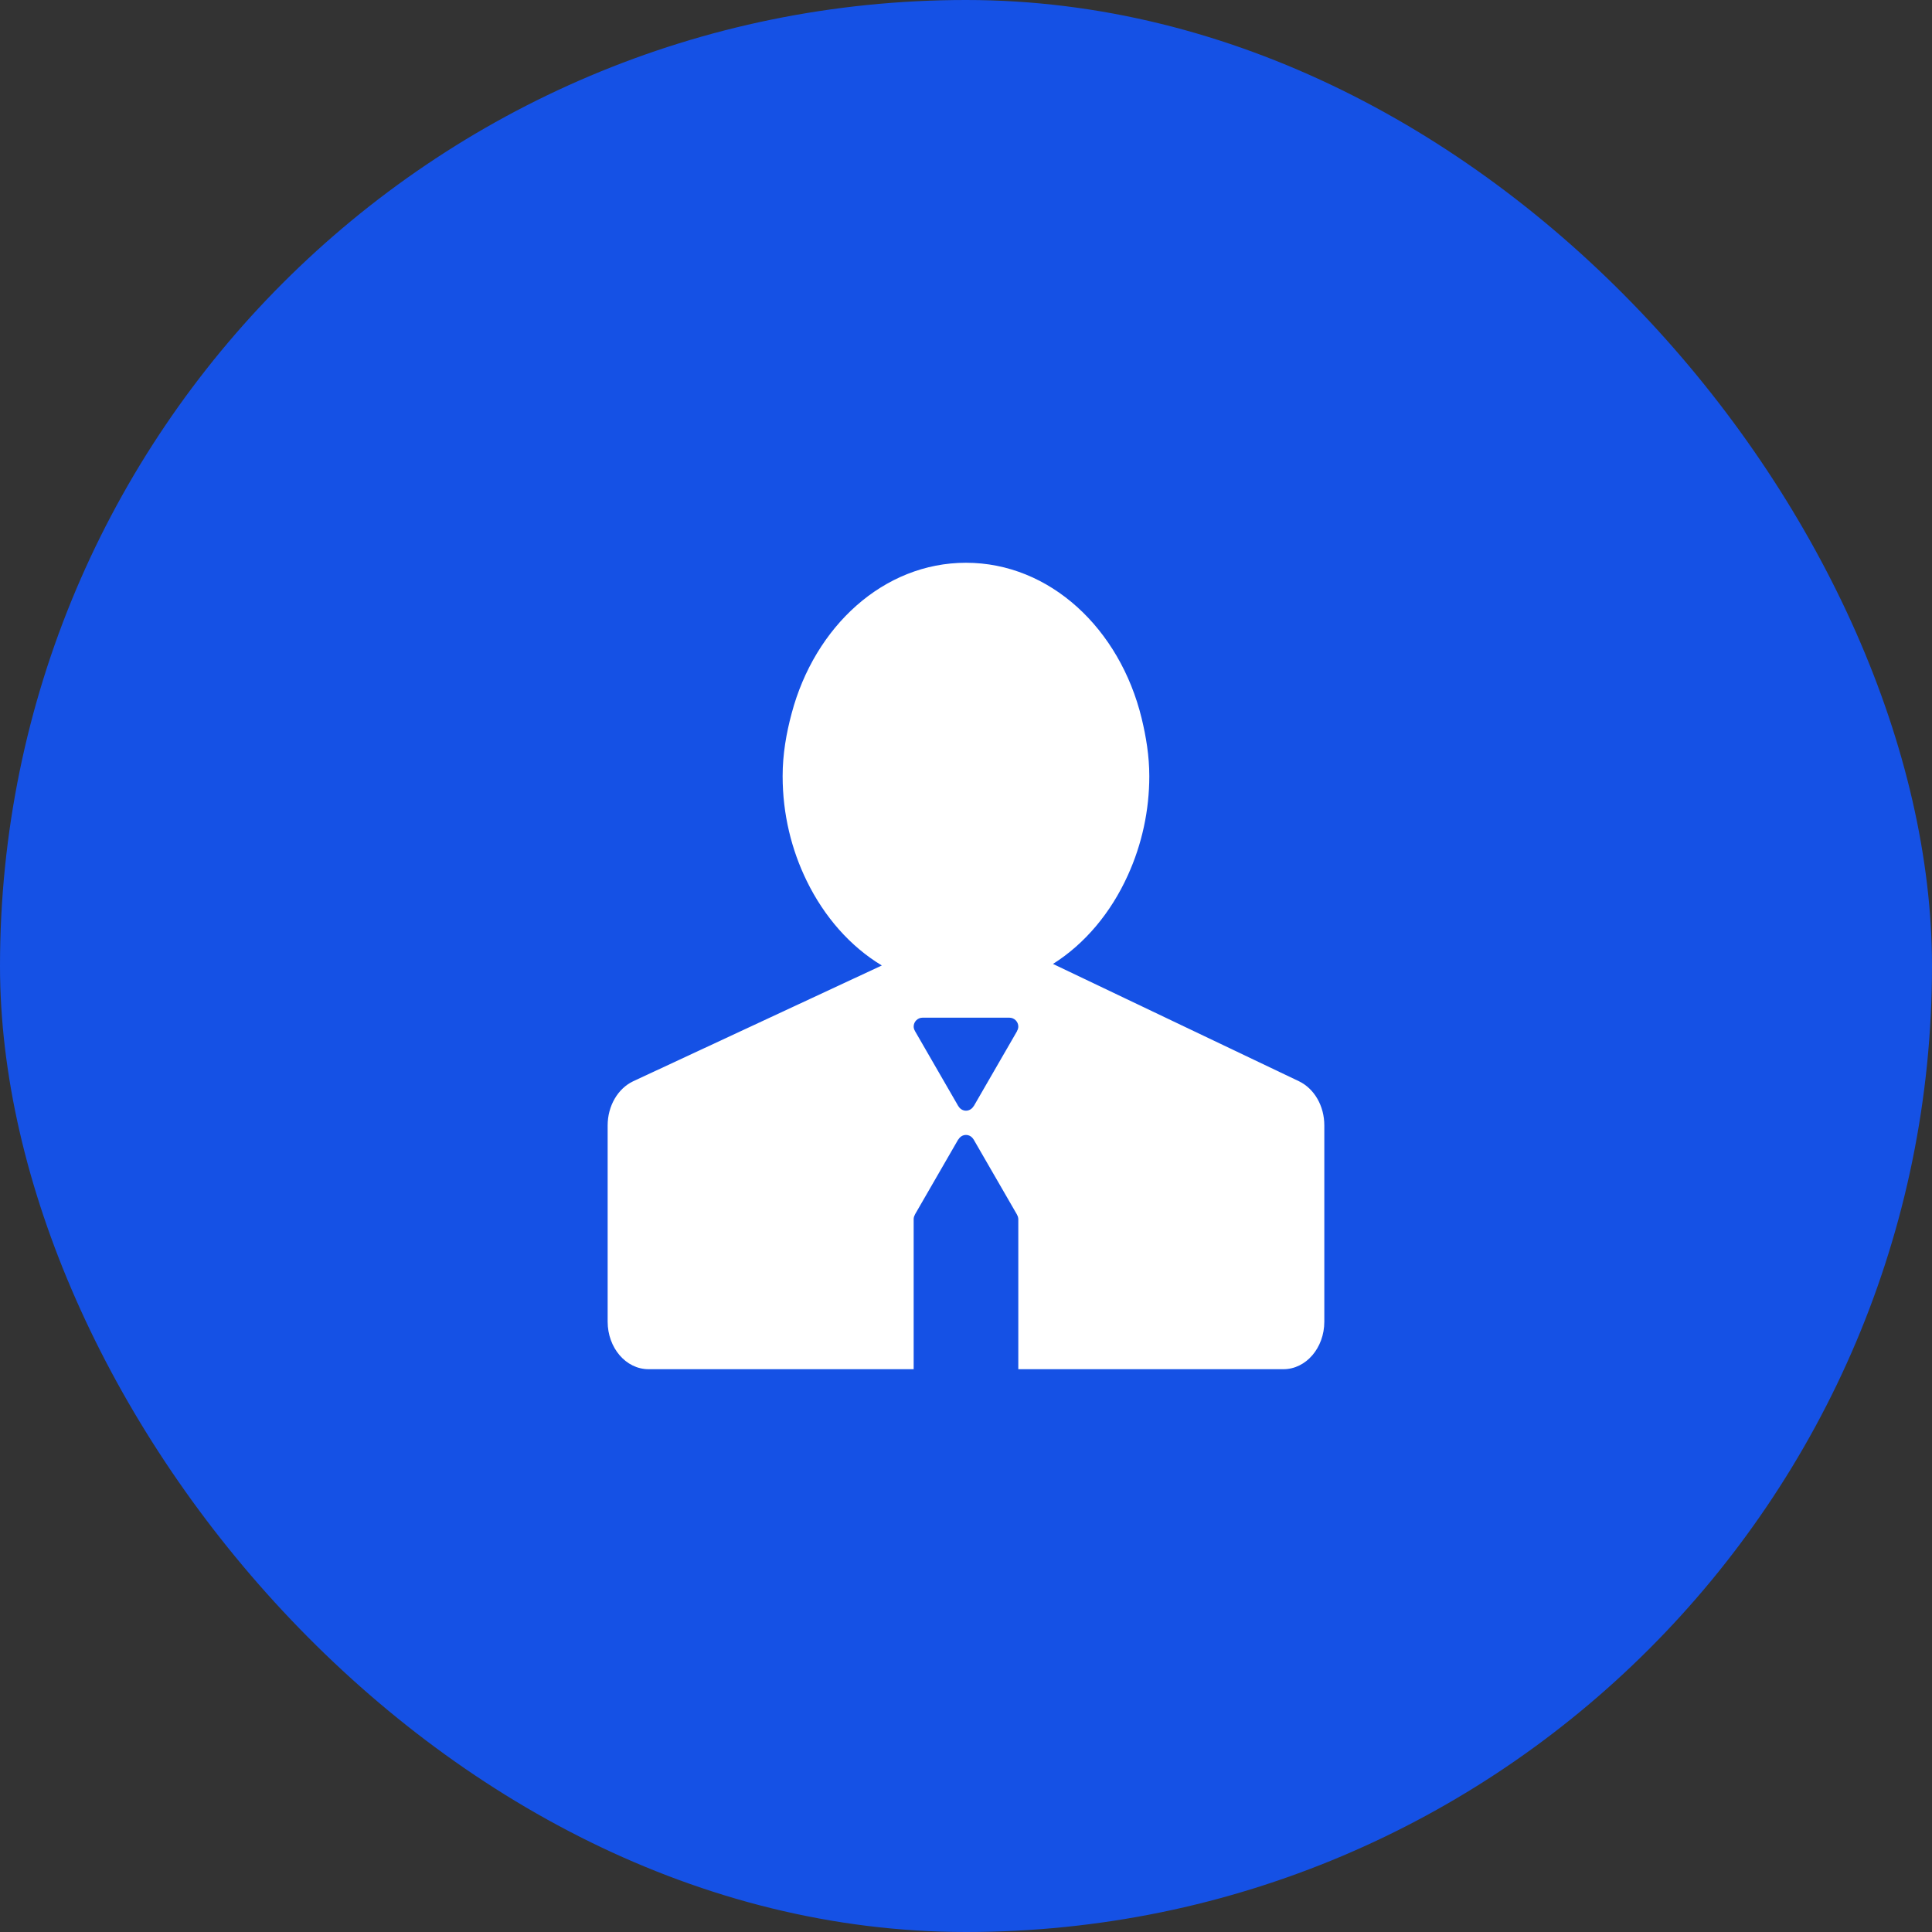
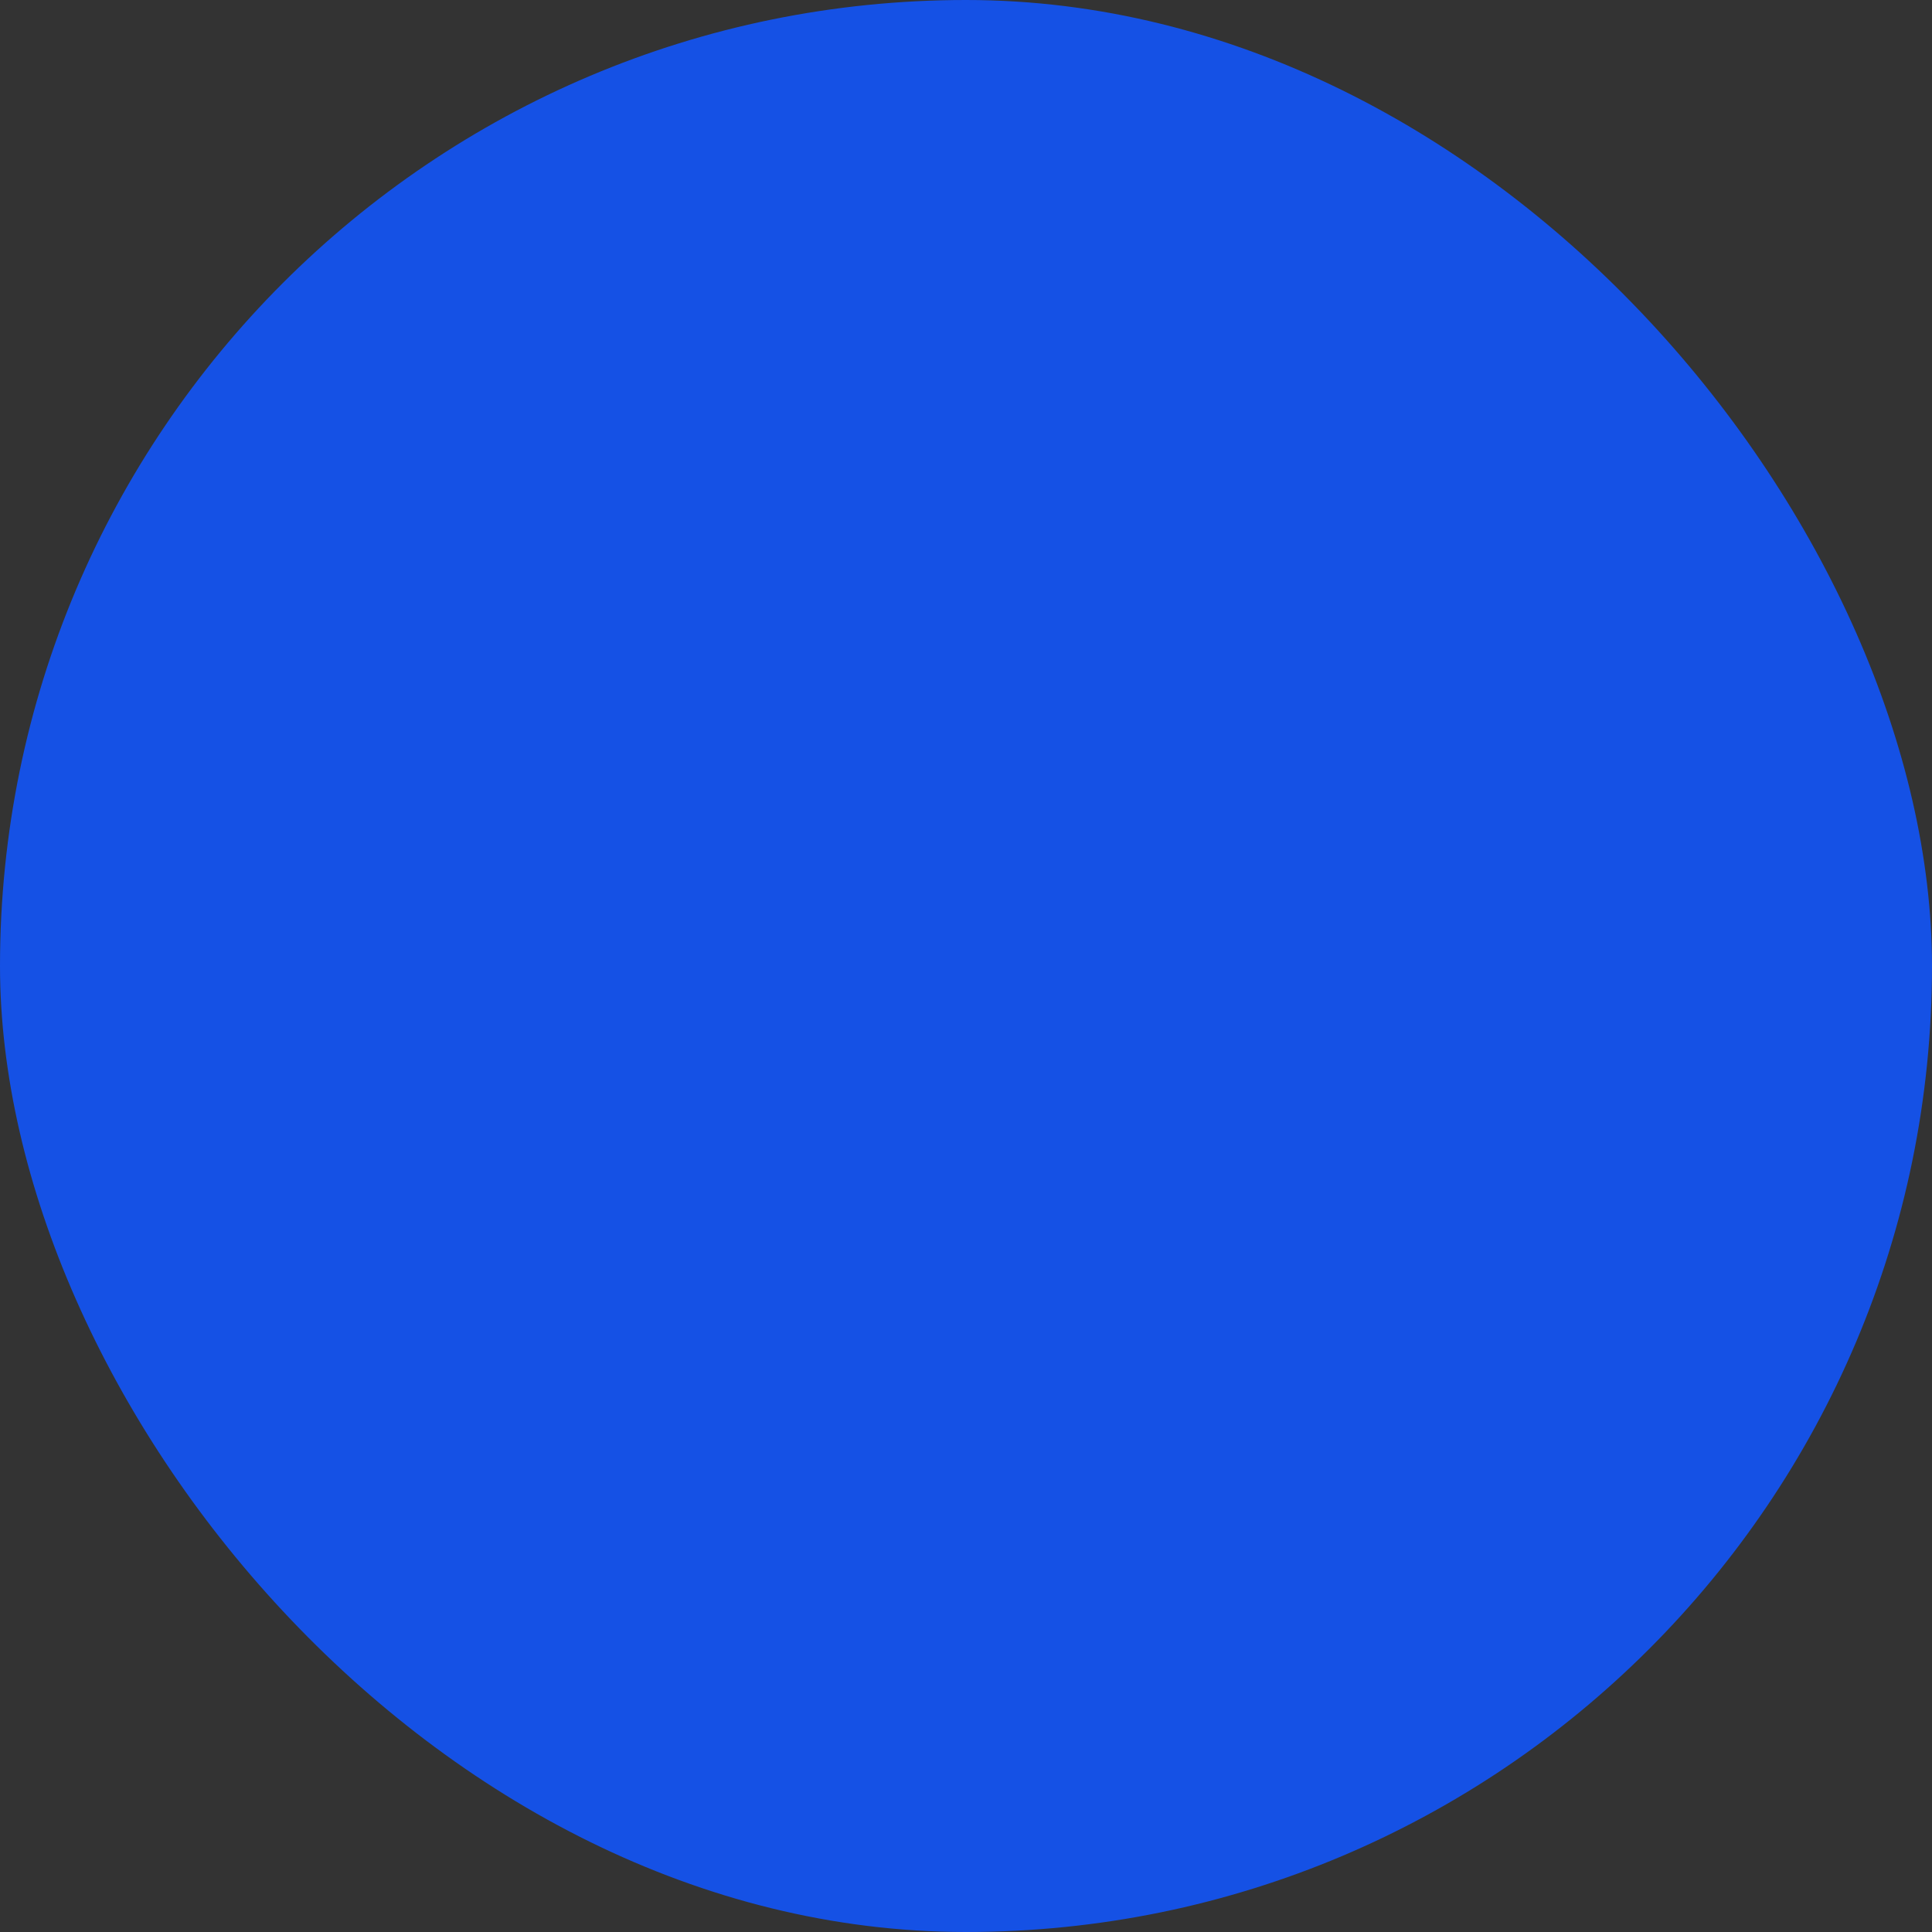
<svg xmlns="http://www.w3.org/2000/svg" width="56" height="56" viewBox="0 0 56 56" fill="none">
  <rect x="0" y="0" width="56" height="56" fill="#333333" stroke="none" />
  <rect width="56" height="56" rx="28" fill="#1551E5" />
-   <path d="M37.652 31.341L32.64 28.951L30.521 27.94C31.447 27.357 32.199 26.457 32.69 25.373C33.101 24.47 33.313 23.489 33.313 22.496C33.313 21.912 33.22 21.356 33.091 20.821C32.46 18.225 30.433 16.312 27.999 16.312C25.612 16.312 23.615 18.157 22.946 20.679C22.791 21.257 22.685 21.859 22.685 22.496C22.685 23.603 22.944 24.635 23.383 25.533C23.891 26.574 24.644 27.433 25.56 27.985L23.531 28.93L18.357 31.339C17.908 31.55 17.613 32.056 17.613 32.623V38.307C17.613 39.069 18.143 39.687 18.799 39.687H26.483V35.334C26.484 35.289 26.497 35.246 26.521 35.208L26.518 35.206L27.776 33.026L27.78 33.028C27.824 32.951 27.904 32.897 27.999 32.897C28.095 32.897 28.174 32.951 28.219 33.028L28.221 33.027L28.232 33.047L28.237 33.056L29.479 35.207L29.477 35.208C29.501 35.246 29.514 35.29 29.516 35.335V39.687H37.2C37.855 39.687 38.386 39.07 38.386 38.308V32.623C38.387 32.058 38.097 31.556 37.652 31.341ZM29.479 29.883L29.482 29.885L28.223 32.065L28.22 32.063C28.198 32.102 28.166 32.135 28.127 32.158C28.089 32.181 28.045 32.194 28 32.194C27.955 32.194 27.911 32.181 27.872 32.158C27.834 32.135 27.802 32.102 27.78 32.063L27.778 32.064L27.765 32.042L27.762 32.036L26.52 29.884L26.521 29.883C26.497 29.845 26.484 29.801 26.483 29.756C26.483 29.614 26.599 29.498 26.741 29.498H29.258C29.4 29.498 29.516 29.614 29.516 29.756C29.515 29.801 29.503 29.845 29.479 29.883Z" fill="white" />
</svg>